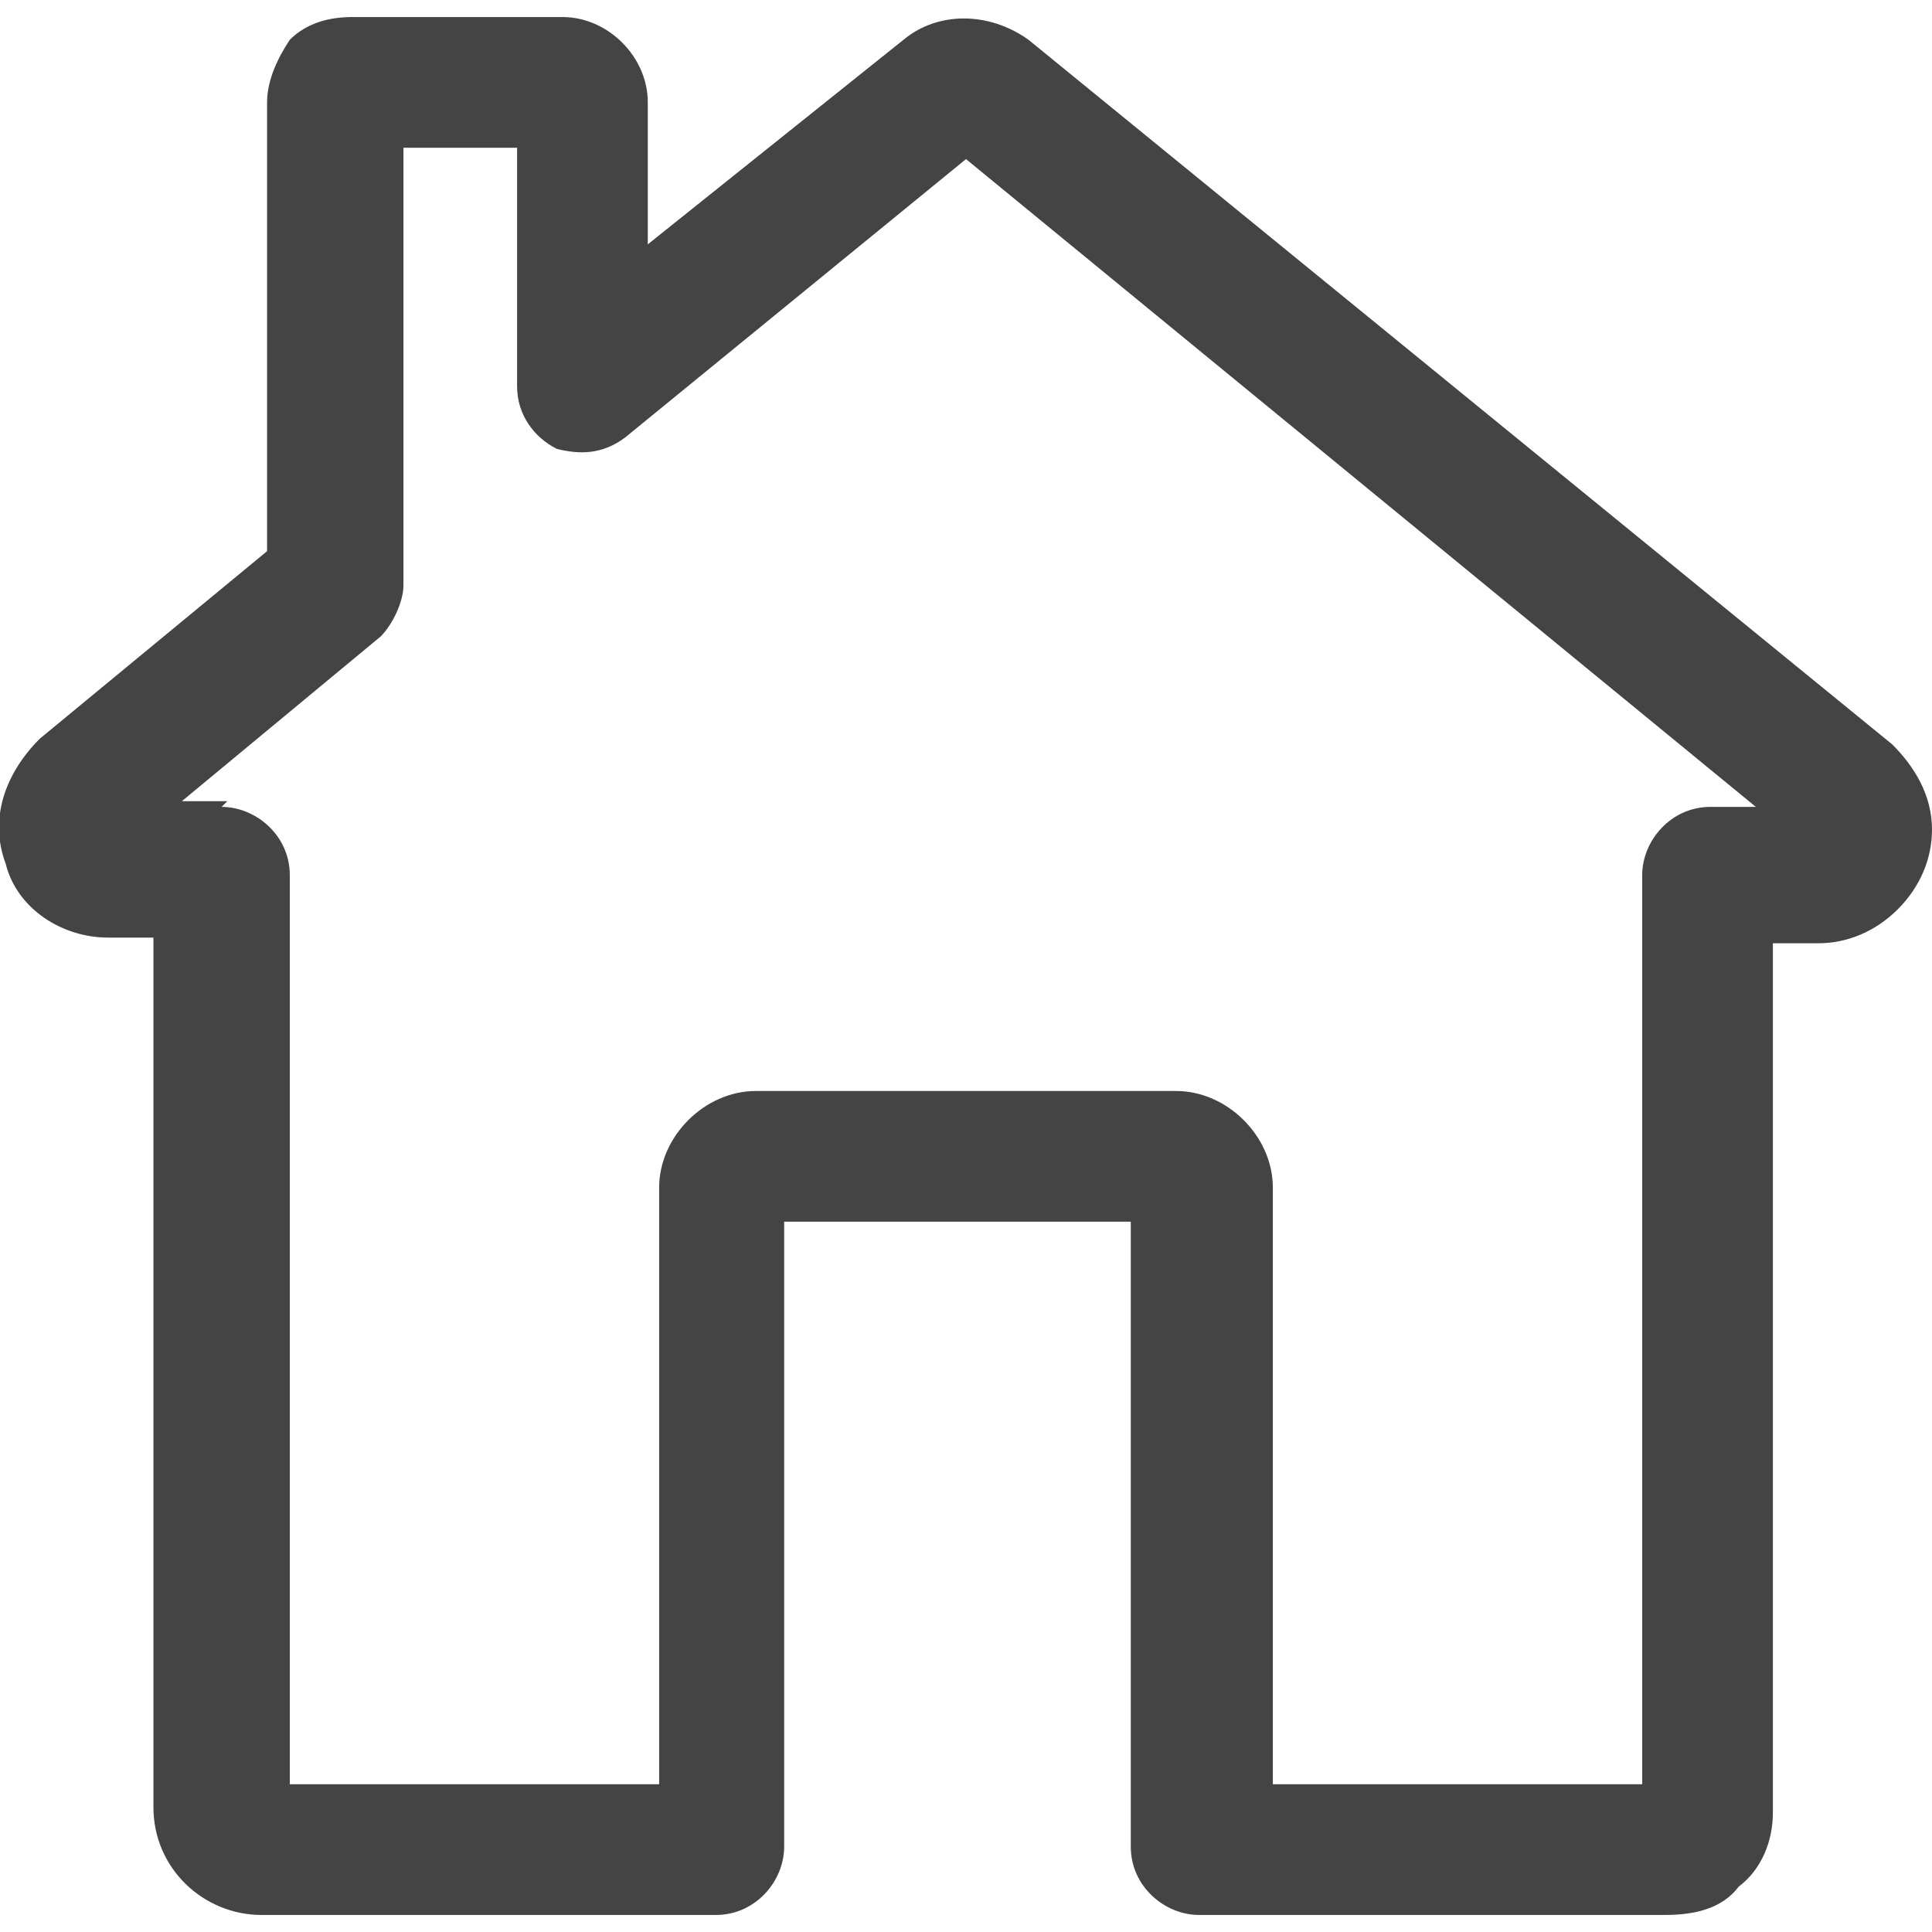
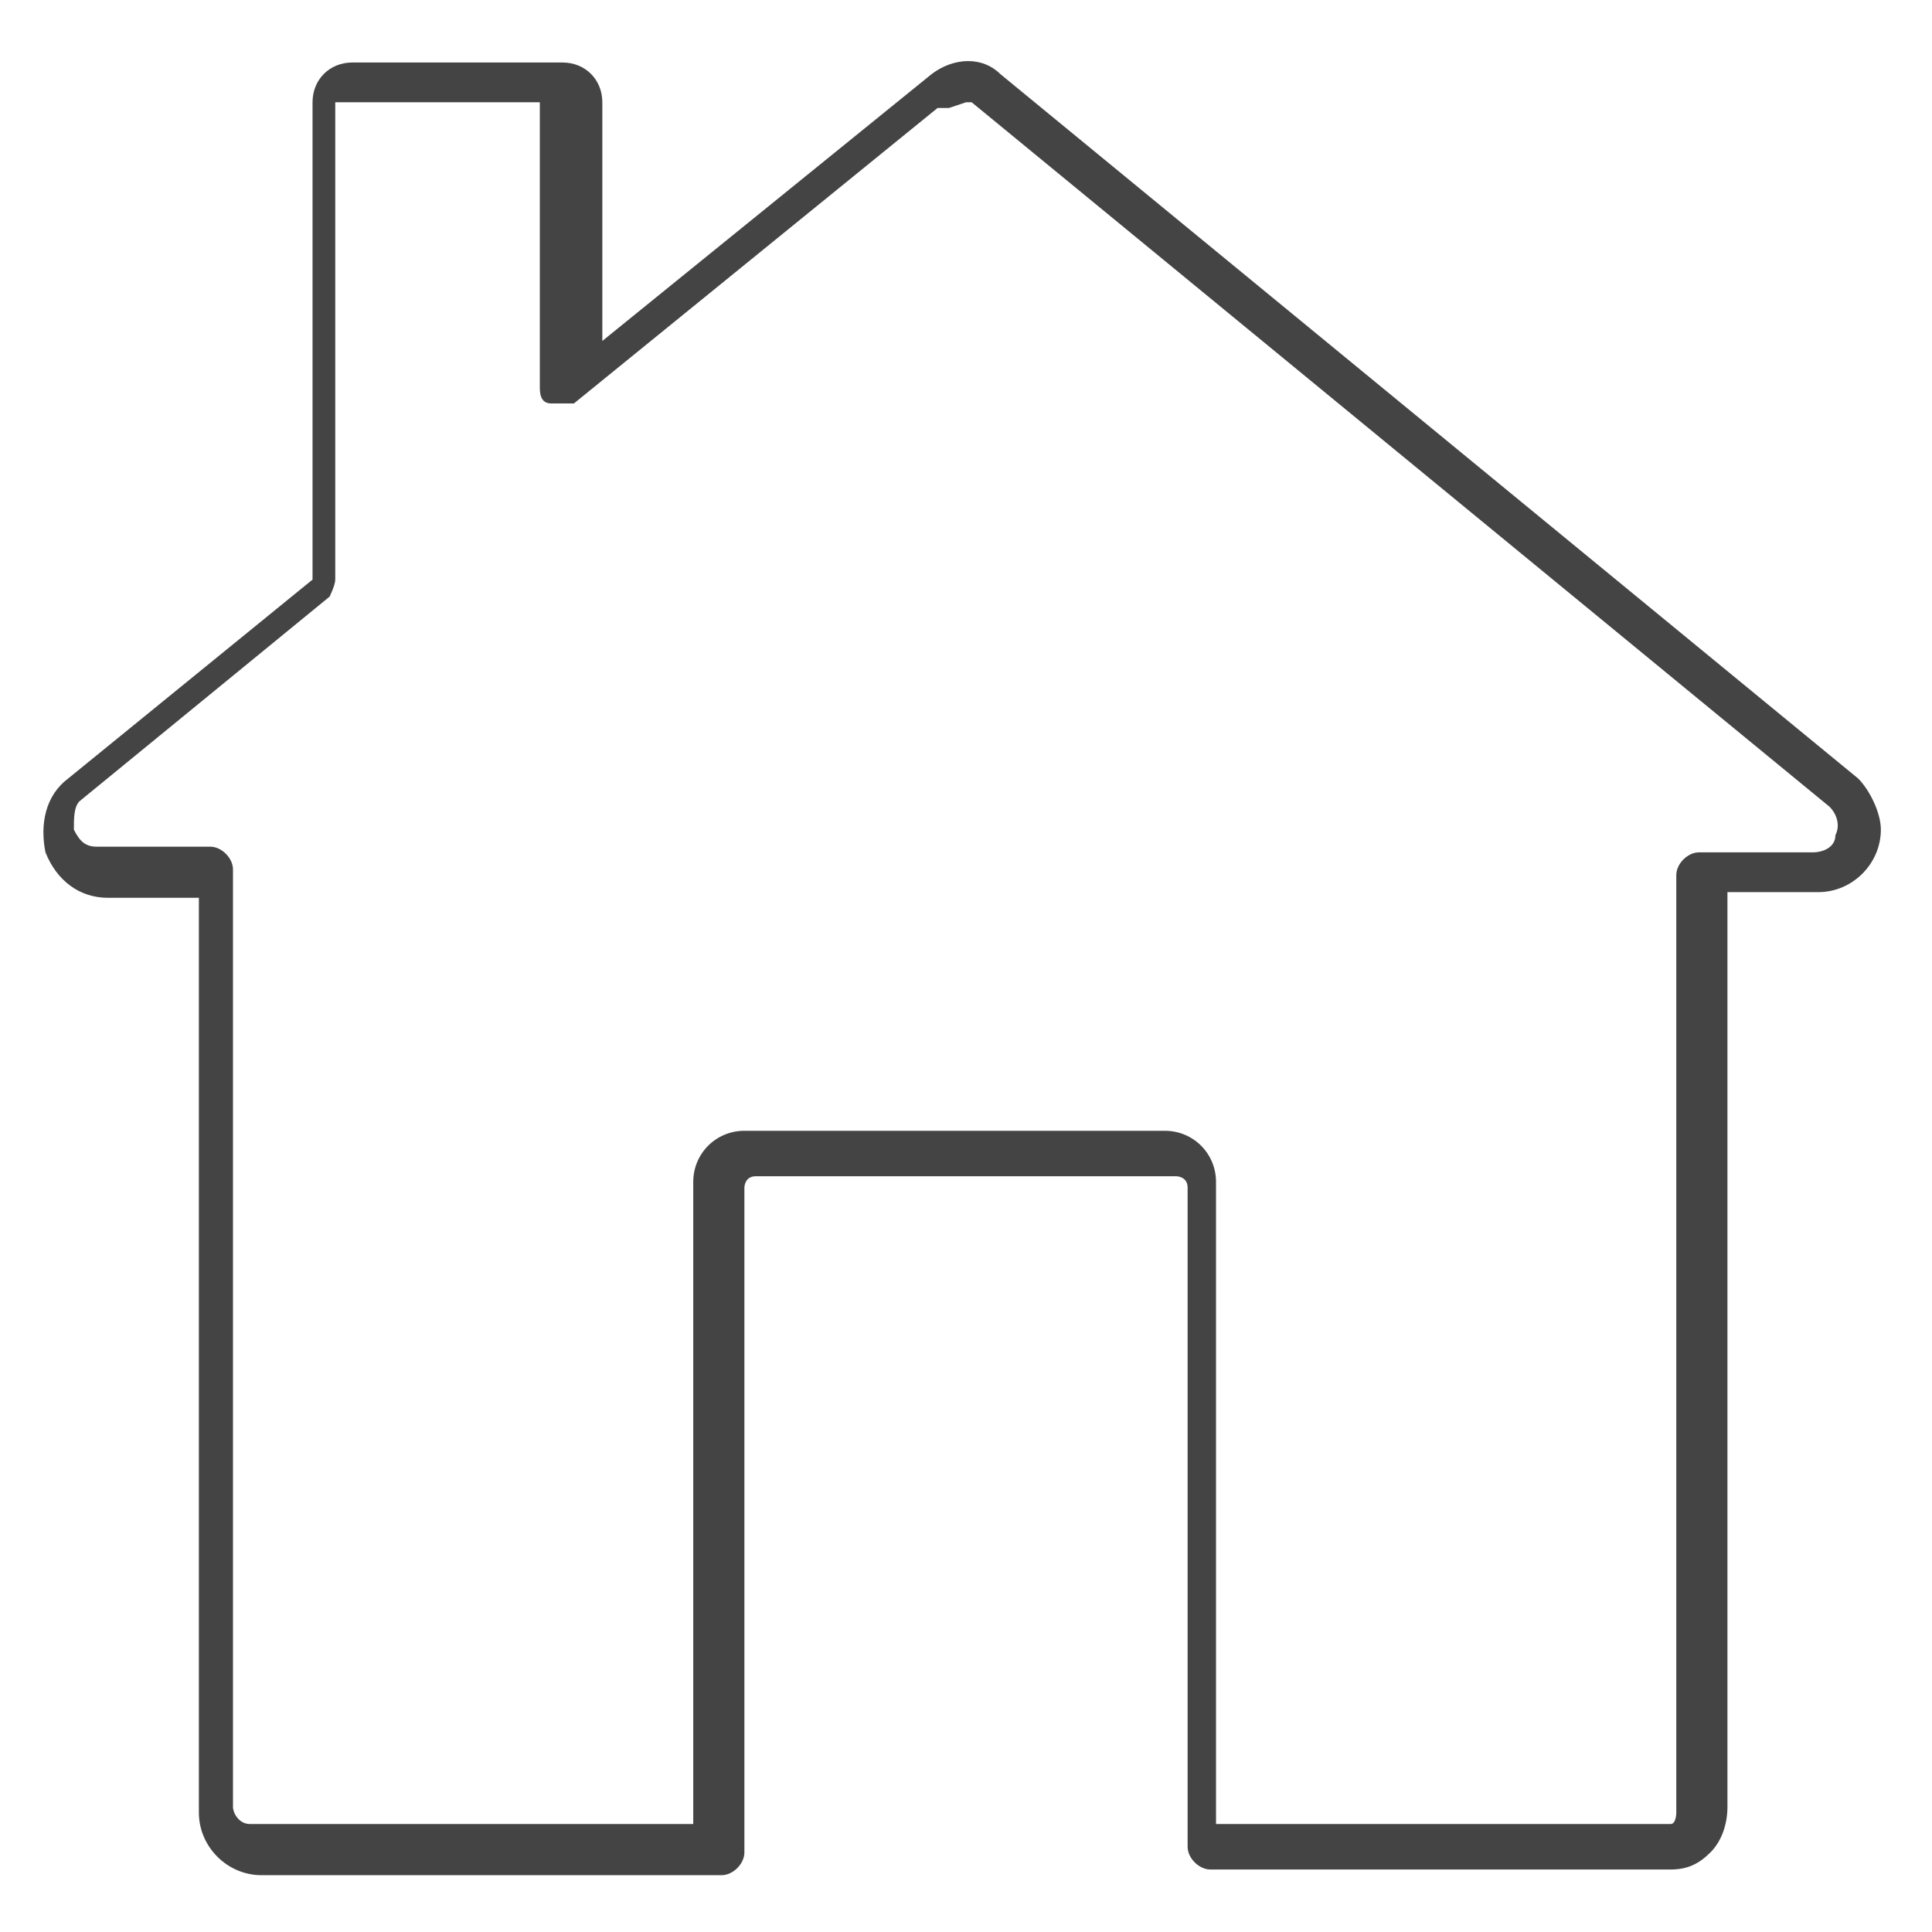
<svg xmlns="http://www.w3.org/2000/svg" id="call" viewBox="0 0 34 34">
  <defs>
    <style>      .st0 {        fill: #444;      }    </style>
  </defs>
  <g id="Path_79150">
    <path class="st0" d="M29.4,32.9c.3,0,.5-.1.7-.3.2-.2.3-.5.3-.8V15.7h1.6c.6,0,1.1-.5,1.1-1.1,0-.3-.2-.7-.4-.9L17.6,1.3c-.3-.3-.8-.3-1.2,0l-5.8,4.7V1.8c0-.4-.3-.7-.7-.7,0,0,0,0,0,0h-3.7c-.4,0-.7.3-.7.7,0,0,0,0,0,0v8.4l-4.3,3.5c-.4.3-.5.8-.4,1.3.2.5.6.8,1.1.8h1.6v16.1c0,.6.5,1.1,1.1,1.1h8.1c.2,0,.4-.2.4-.4v-11.7c0,0,0-.2.2-.2h7.4c0,0,.2,0,.2.2v11.6c0,.2.2.4.4.4h8.1s0,0,0,0ZM17,1.8s0,0,.1,0l15.1,12.4c.1.1.2.3.1.5,0,.2-.2.3-.4.3h-2c-.2,0-.4.2-.4.4v16.5c0,0,0,.2-.1.2,0,0-.1,0-.2,0h-7.8v-11.3c0-.5-.4-.9-.9-.9h-7.4c-.5,0-.9.4-.9.9v11.3h-7.8c-.2,0-.3-.2-.3-.3V15.3c0-.2-.2-.4-.4-.4h-2c-.2,0-.3-.1-.4-.3,0-.2,0-.4.1-.5l4.4-3.6c0,0,.1-.2.1-.3V1.8h3.6v5c0,.1,0,.3.2.3.1,0,.3,0,.4,0l6.4-5.2s0,0,.2,0h0Z" />
-     <path class="st0" d="M4.6,33.7c-1,0-1.9-.8-1.9-1.9v-15.3h-.8c-.8,0-1.6-.5-1.8-1.3-.3-.8,0-1.6.6-2.2l4-3.3V1.8c0-.4.2-.8.4-1.1.3-.3.7-.4,1.1-.4h3.7c.8,0,1.5.7,1.5,1.5v2.5L15.9.7c.6-.5,1.5-.5,2.2,0l15.2,12.4c.4.4.7.9.7,1.5,0,.5-.2,1-.6,1.4-.4.4-.9.6-1.4.6h-.8v15.3c0,.5-.2,1-.6,1.3-.3.4-.8.5-1.3.5h-8.2c-.6,0-1.2-.5-1.2-1.2v-11h-6.1s0,11,0,11c0,.6-.5,1.2-1.2,1.2H4.6ZM28.9,31.8h0s0,0,0,0ZM3.9,14.2c.6,0,1.2.5,1.2,1.2v16h6.5v-10.5c0-.9.8-1.7,1.7-1.7h7.4c.9,0,1.7.8,1.7,1.7v10.5h6.5v-16c0-.6.5-1.2,1.2-1.2h.8L17,2.8l-6,4.9c-.4.3-.8.3-1.2.2-.4-.2-.7-.6-.7-1.1V2.6h-2v7.7c0,.3-.2.7-.4.9l-3.5,2.9h.8ZM13.9,20.8h0s0,0,0,0ZM2.3,14.8h0s0,0,0,0ZM32,14.2h0,0,0Z" />
  </g>
</svg>